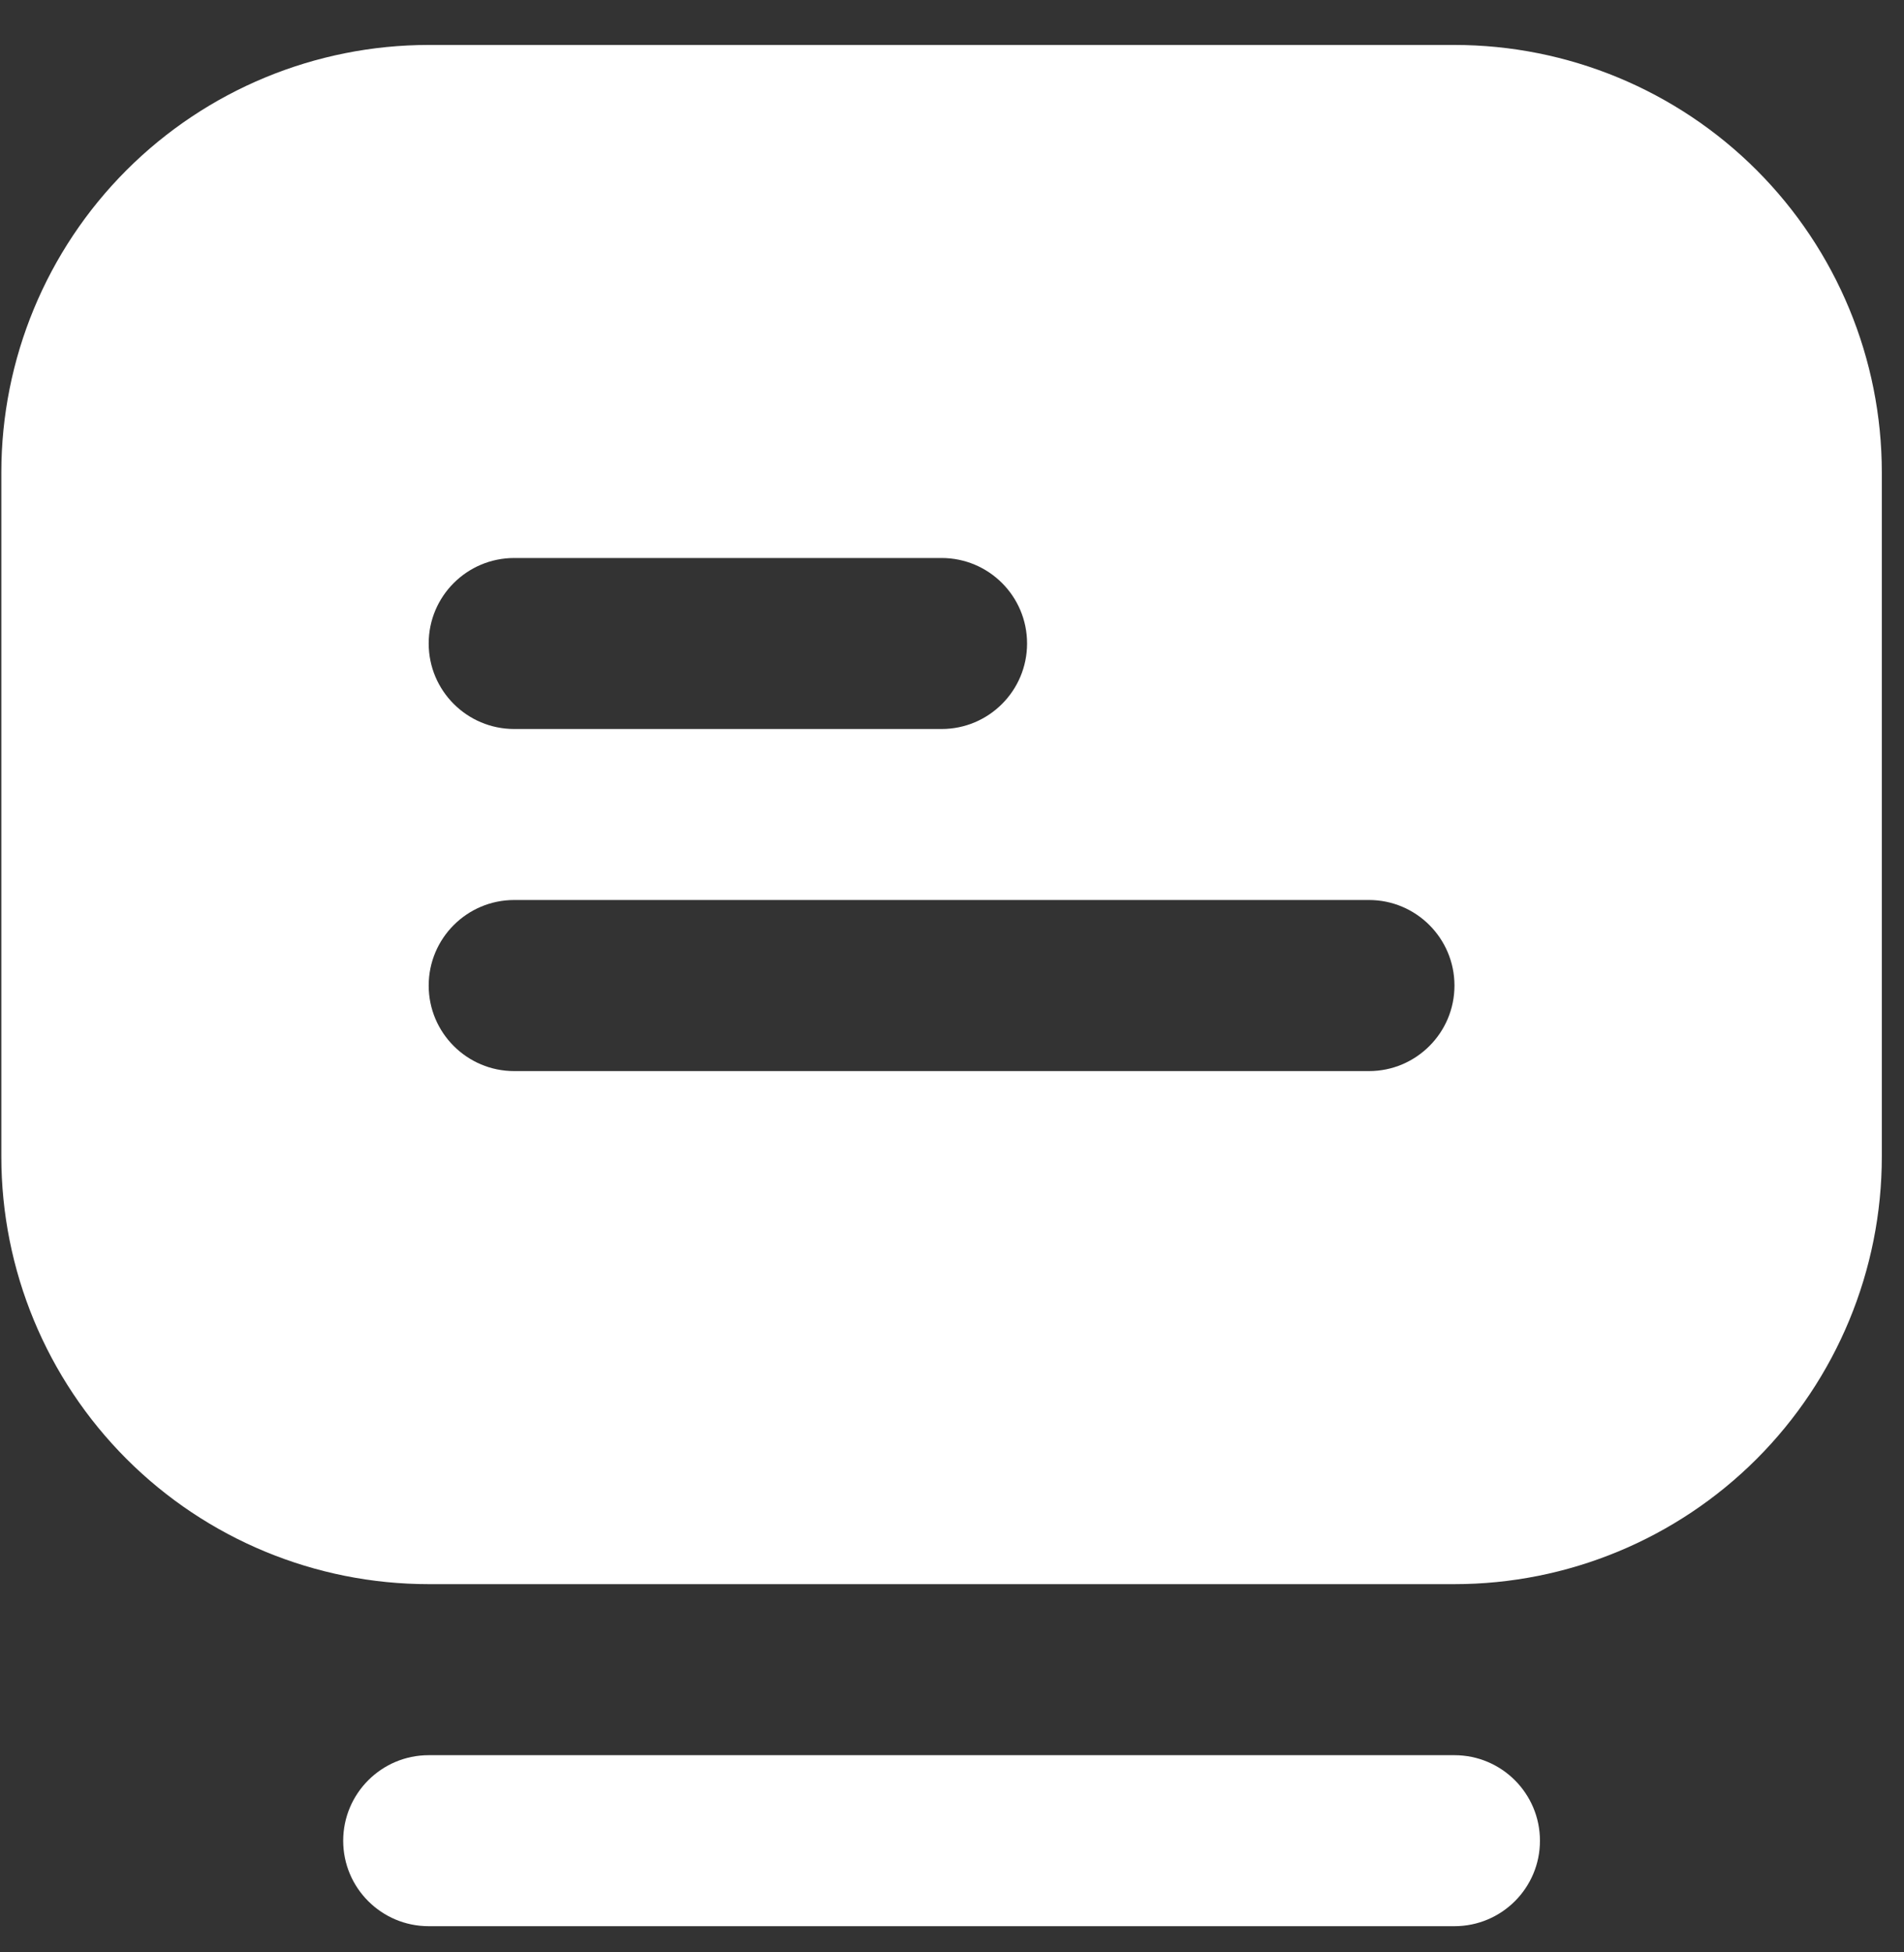
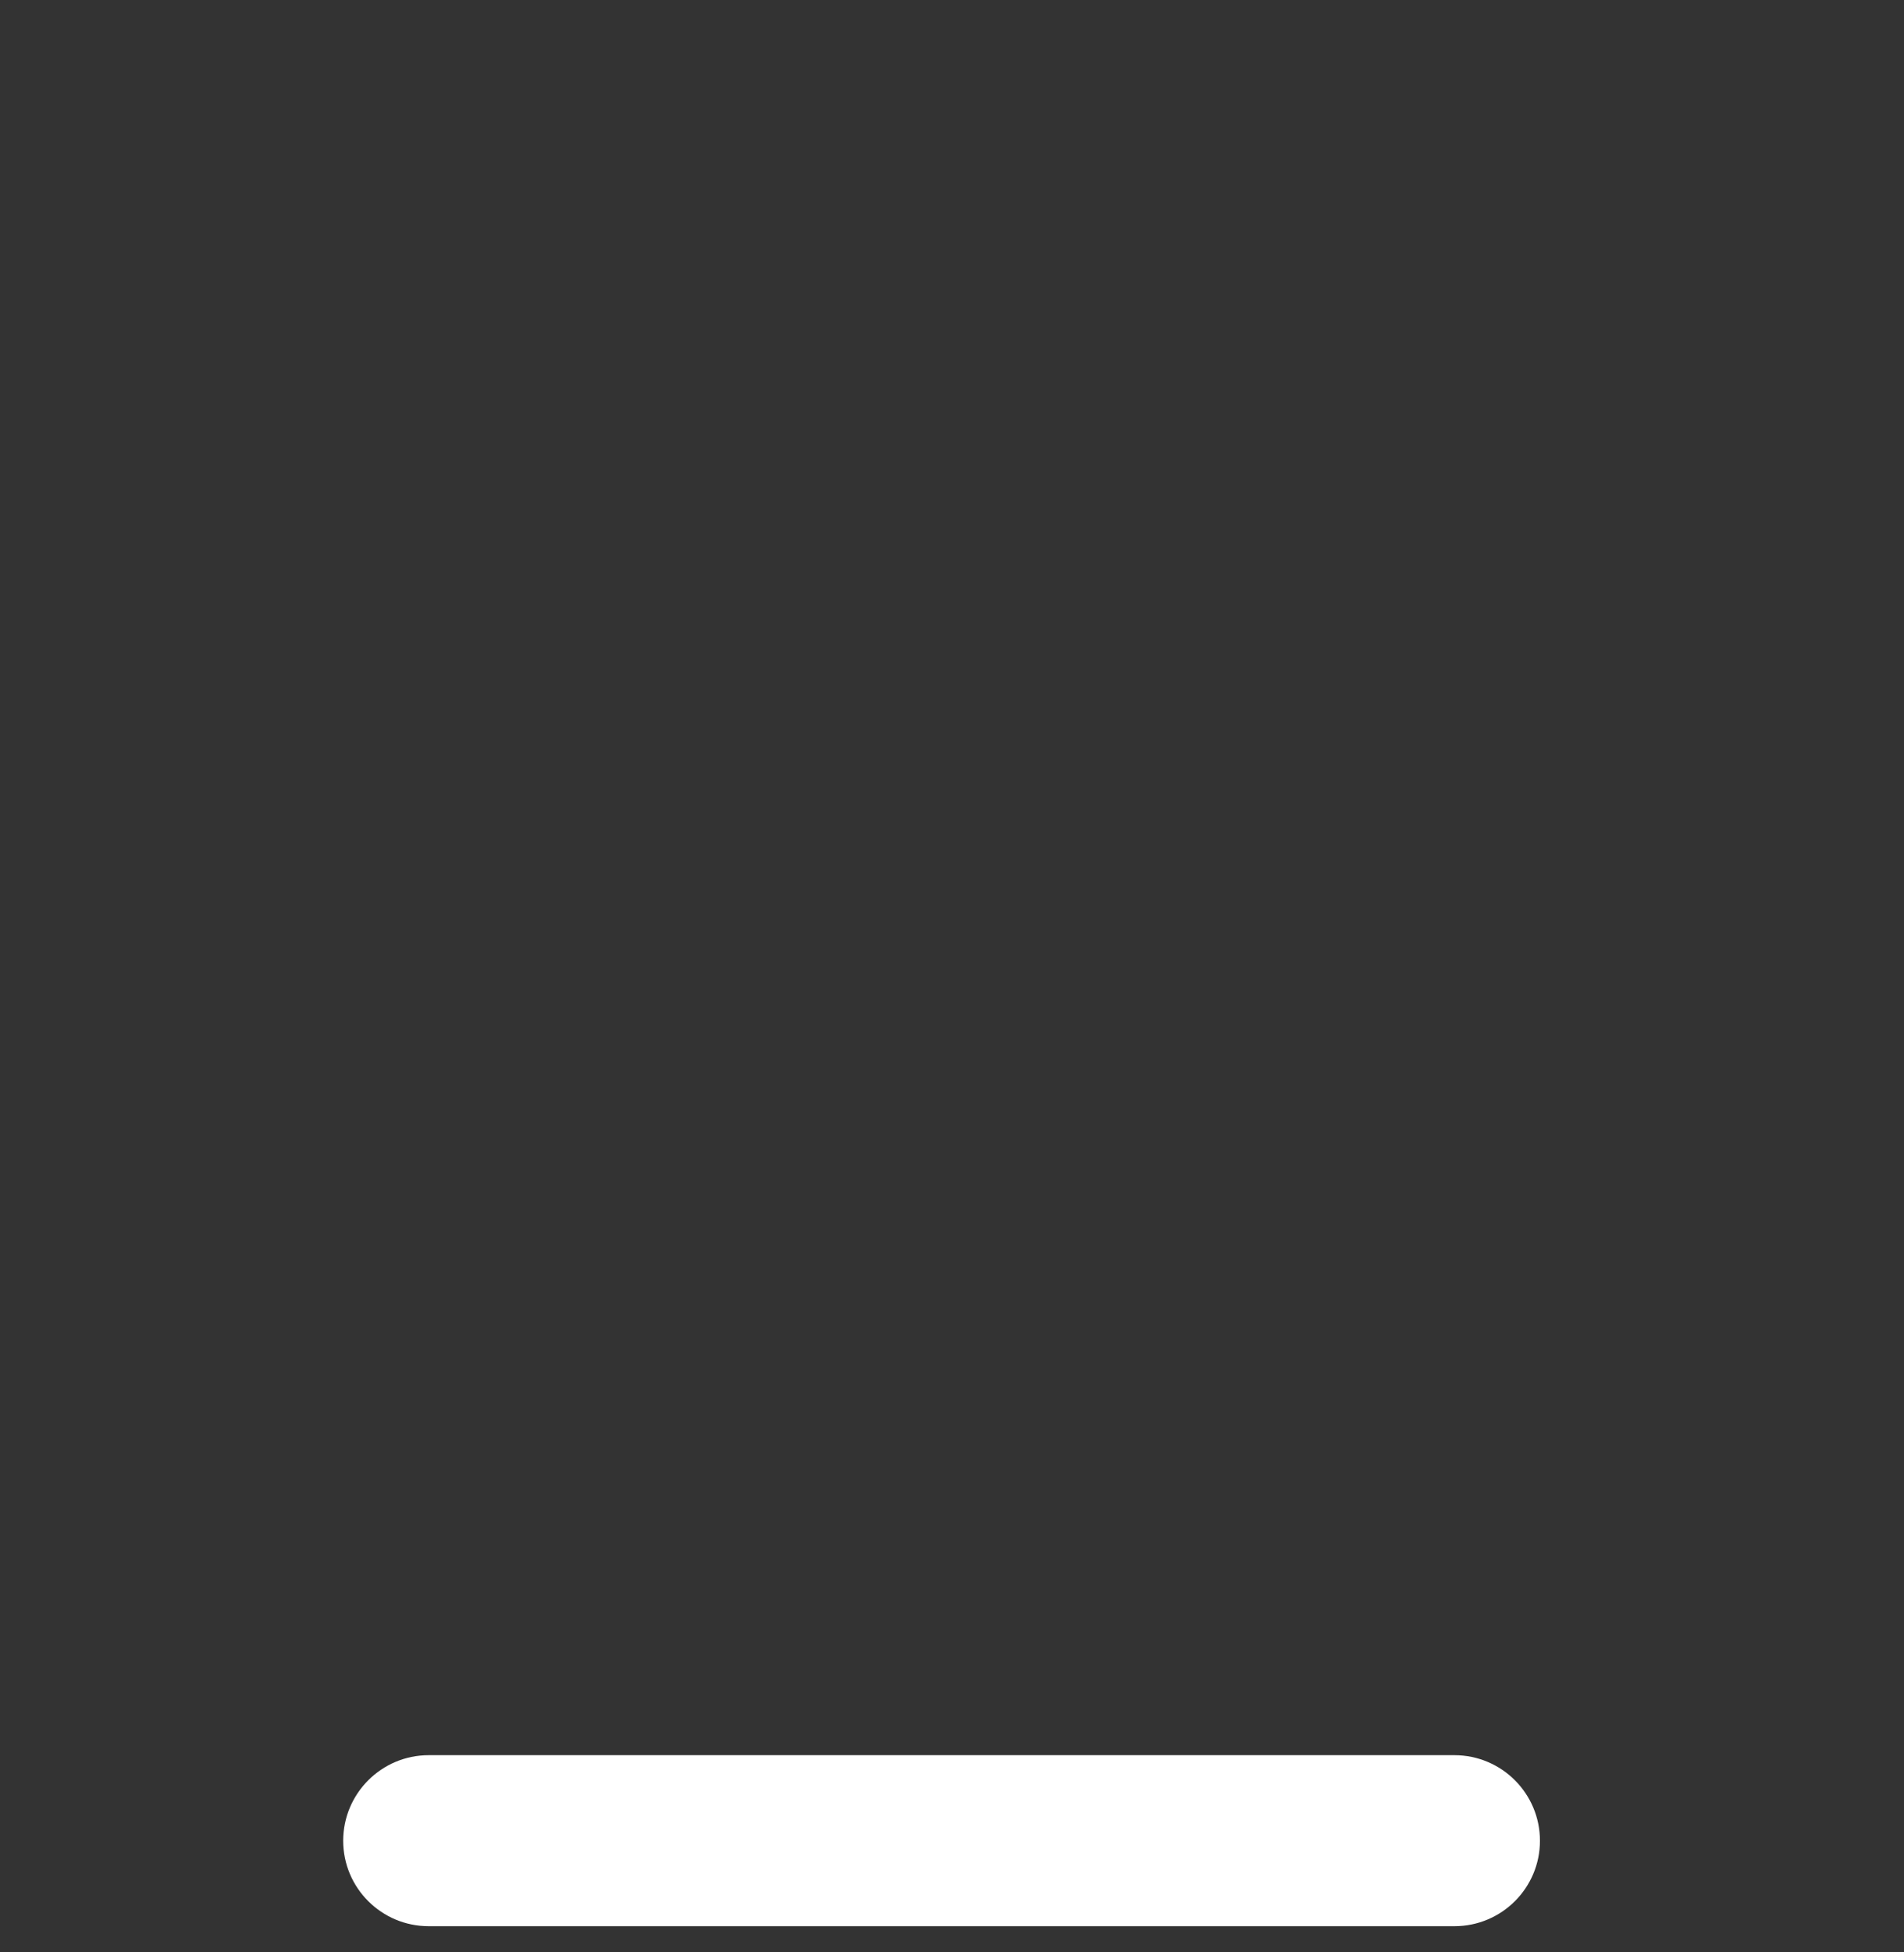
<svg xmlns="http://www.w3.org/2000/svg" width="40" height="41" viewBox="0 0 40 41" fill="none">
  <rect x="0" y="0" width="40" height="41" fill="#333333" stroke="none" />
  <path d="M30.556 36.859H9.006C8.015 36.859 7.21 37.664 7.21 38.656C7.21 39.647 8.015 40.45 9.006 40.45H30.556C31.547 40.45 32.352 39.647 32.352 38.656C32.352 37.664 31.547 36.859 30.556 36.859Z" fill="white" />
-   <path d="M30.556 0.944H9.006C6.626 0.944 4.341 1.89 2.658 3.573C0.974 5.257 0.028 7.541 0.028 9.922V24.288C0.028 26.67 0.974 28.953 2.658 30.638C4.341 32.321 6.626 33.267 9.006 33.267H30.556C32.936 33.267 35.221 32.321 36.904 30.638C38.588 28.953 39.534 26.67 39.534 24.288V9.922C39.534 7.541 38.588 5.257 36.904 3.573C35.221 1.89 32.936 0.944 30.556 0.944ZM10.803 11.718H19.781C20.773 11.718 21.577 12.521 21.577 13.513C21.577 14.505 20.773 15.309 19.781 15.309H10.803C9.811 15.309 9.006 14.505 9.006 13.513C9.006 12.521 9.811 11.718 10.803 11.718ZM28.761 22.493H10.803C9.811 22.493 9.006 21.688 9.006 20.697C9.006 19.705 9.811 18.9 10.803 18.9H28.759C29.751 18.9 30.556 19.705 30.556 20.697C30.556 21.688 29.751 22.493 28.759 22.493H28.761Z" fill="white" />
</svg>